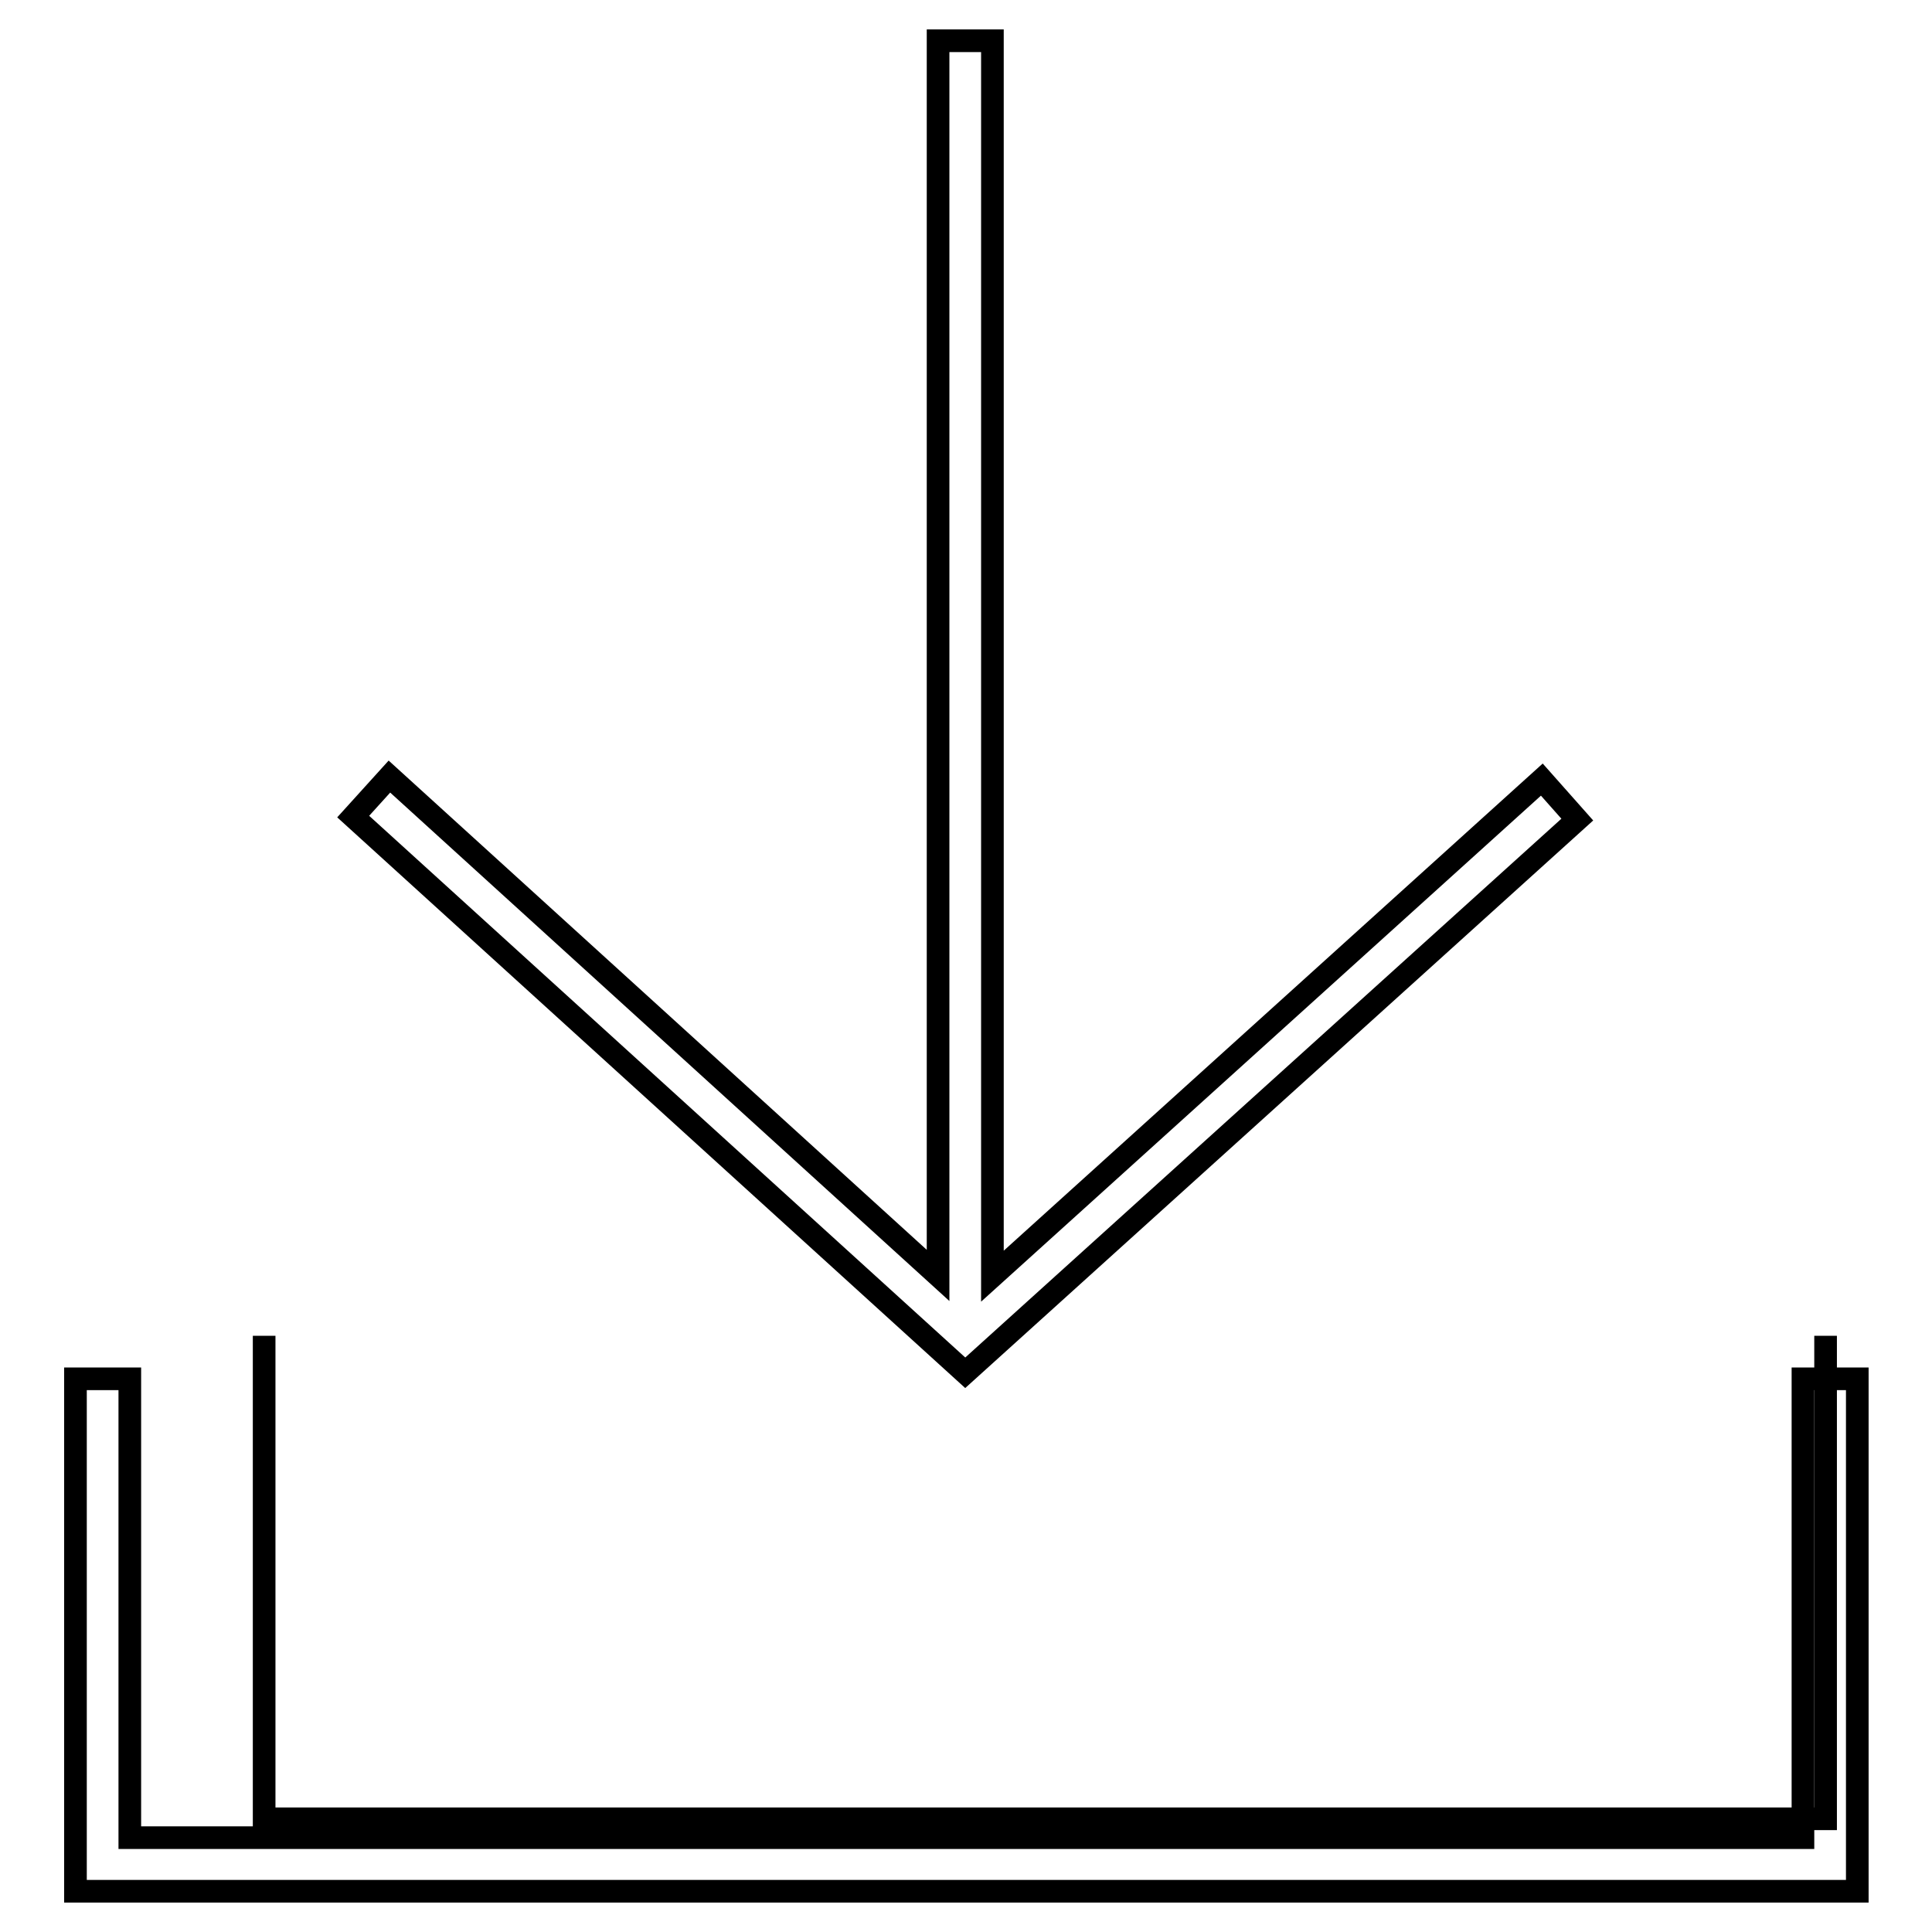
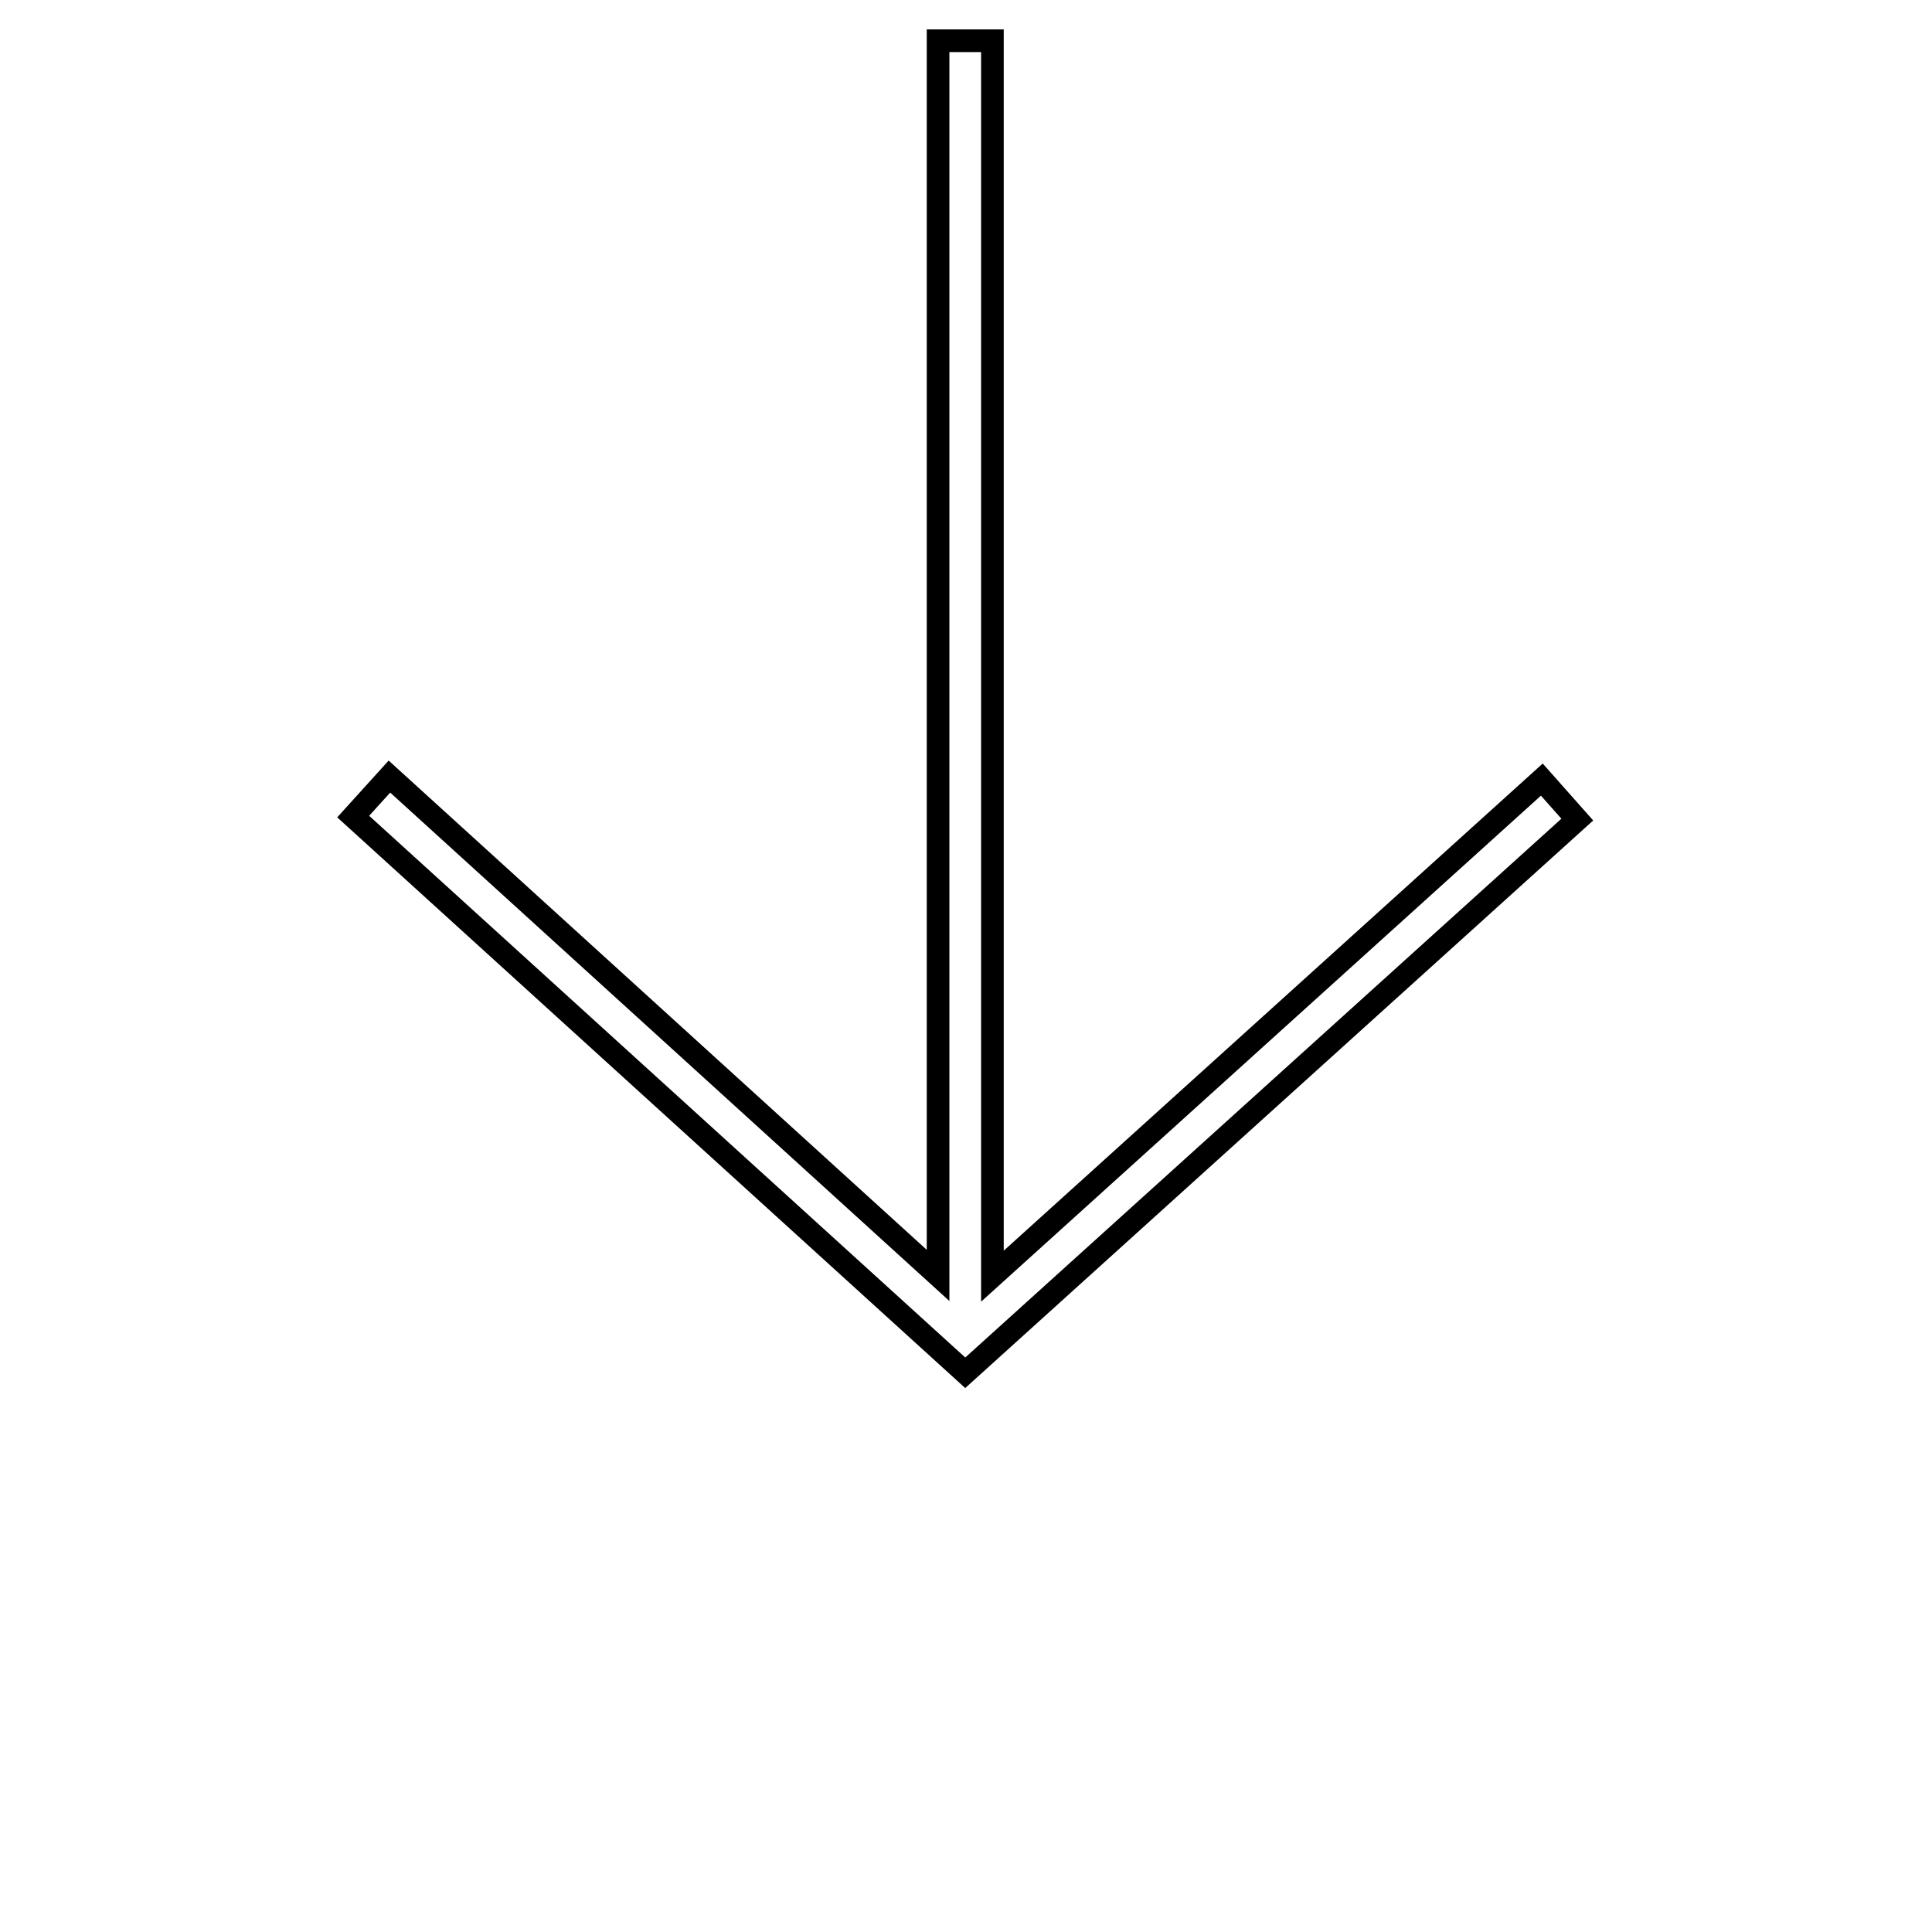
<svg xmlns="http://www.w3.org/2000/svg" version="1.1" x="0px" y="0px" viewBox="0 0 256 256" enable-background="new 0 0 256 256" xml:space="preserve">
  <g>
    <g>
-       <path stroke-width="3" fill-opacity="0" stroke="#000000" d="M241.9,177v64H35v-64" />
      <path stroke-width="3" fill-opacity="0" stroke="#000000" d="M204.3,103.3l-72.8,65.8V5.4h-7.2V169l-72.7-66.1l-4.8,5.3l81.1,73.7l81.1-73.3L204.3,103.3z" />
-       <path stroke-width="3" fill-opacity="0" stroke="#000000" d="M246,250.6H10v-67.9h7.2v60.8h221.7v-60.8h7.2V250.6z" />
    </g>
  </g>
</svg>